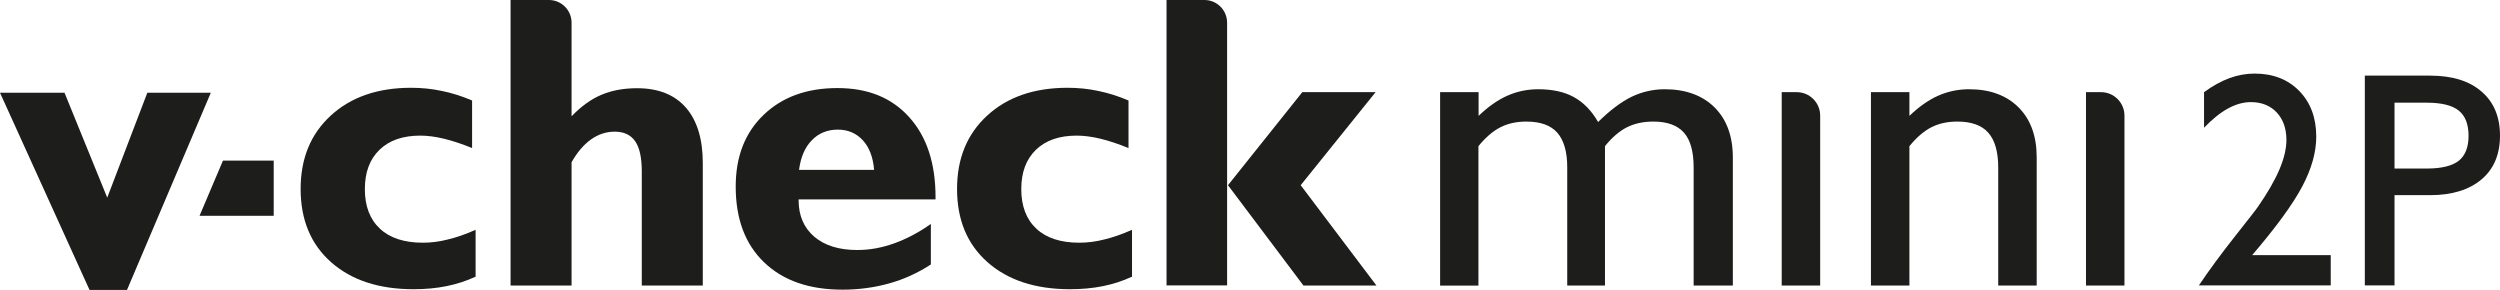
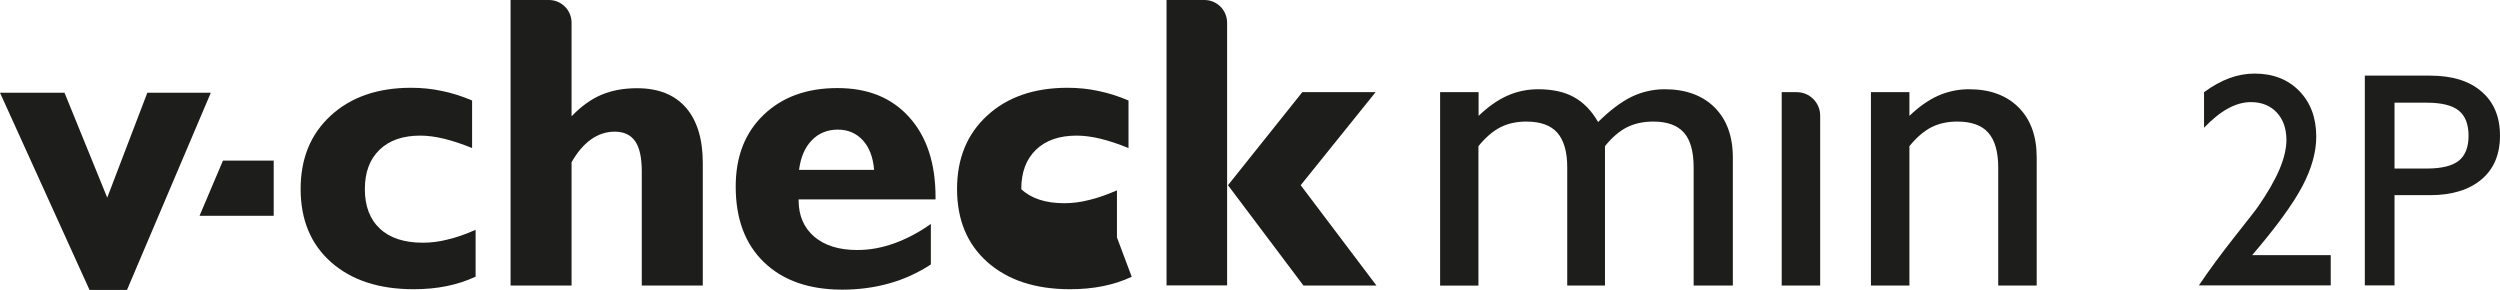
<svg xmlns="http://www.w3.org/2000/svg" id="Capa_2" data-name="Capa 2" viewBox="0 0 170.89 19.82">
  <defs>
    <style>
      .cls-1 {
        fill: #1d1d1b;
        stroke-width: 0px;
      }
    </style>
  </defs>
  <g id="Capa_1-2" data-name="Capa 1">
    <g>
      <g>
        <path class="cls-1" d="M150.3,19.52c.71-1.06,1.54-2.18,2.47-3.36s1.46-1.85,1.57-2.02c.66-.95,1.15-1.8,1.47-2.55.32-.75.48-1.43.48-2.02,0-.78-.22-1.41-.66-1.88-.44-.47-1.03-.71-1.77-.71-.52,0-1.04.15-1.57.44-.53.29-1.07.73-1.63,1.31v-2.43c.59-.43,1.17-.75,1.74-.96.57-.21,1.14-.31,1.72-.31,1.26,0,2.28.4,3.05,1.19.77.79,1.16,1.83,1.16,3.12,0,1.07-.32,2.2-.96,3.41s-1.78,2.77-3.42,4.69h5.37v2.07h-9.04Z" />
        <path class="cls-1" d="M161.65,19.52V5.17h4.47c1.5,0,2.67.36,3.51,1.09.84.72,1.26,1.73,1.26,3.01s-.42,2.28-1.26,2.99-2.01,1.08-3.51,1.08h-2.44v6.17h-2.03ZM163.68,11.52h2.22c1,0,1.72-.18,2.17-.53.45-.36.67-.93.67-1.71s-.22-1.36-.67-1.72c-.45-.36-1.17-.54-2.17-.54h-2.22v4.5Z" />
      </g>
      <g>
        <path class="cls-1" d="M6.12,19.82L0,6.34h4.41l2.92,7.17,2.74-7.17h4.34l-5.73,13.48h-2.54Z" />
        <polygon class="cls-1" points="18.71 10.98 15.24 10.98 13.64 14.75 18.71 14.75 18.71 10.98" />
        <path class="cls-1" d="M32.49,18.92c-.62.29-1.28.5-1.97.64-.69.14-1.44.21-2.25.21-2.37,0-4.25-.62-5.64-1.85-1.39-1.23-2.08-2.9-2.08-5s.69-3.76,2.06-5.02c1.37-1.26,3.2-1.9,5.49-1.9.72,0,1.43.07,2.12.22.69.14,1.37.36,2.05.65v3.25c-.71-.29-1.35-.5-1.93-.64-.58-.14-1.12-.21-1.61-.21-1.19,0-2.12.32-2.79.97-.67.65-1,1.54-1,2.69s.34,2.06,1.03,2.7c.68.64,1.66.96,2.94.96.55,0,1.12-.07,1.7-.22.59-.14,1.22-.36,1.9-.66v3.22Z" />
        <path class="cls-1" d="M34.9,19.52V0h2.62c.86,0,1.55.7,1.55,1.55v6.4c.65-.68,1.33-1.17,2.04-1.47.71-.3,1.52-.45,2.44-.45,1.45,0,2.56.44,3.33,1.32.77.88,1.16,2.15,1.16,3.8v8.37h-4.17v-7.8c0-.94-.15-1.63-.45-2.06-.3-.44-.77-.66-1.4-.66-.59,0-1.12.18-1.62.53-.49.35-.94.87-1.33,1.56v8.43h-4.17Z" />
        <path class="cls-1" d="M63.64,18.07c-.9.59-1.85,1.02-2.85,1.3s-2.07.43-3.2.43c-2.28,0-4.06-.62-5.36-1.87s-1.94-2.97-1.94-5.18c0-2.04.63-3.67,1.9-4.89,1.26-1.22,2.95-1.84,5.05-1.84s3.71.66,4.91,1.99,1.8,3.15,1.8,5.48v.14h-9.36v.06c0,1.05.36,1.88,1.07,2.49.72.61,1.7.91,2.94.91.84,0,1.67-.15,2.51-.45s1.68-.74,2.52-1.33v2.75ZM54.62,11.61h5.13c-.07-.87-.33-1.54-.77-2.02-.44-.48-1.01-.73-1.71-.73s-1.31.24-1.78.73c-.47.48-.76,1.16-.87,2.02Z" />
-         <path class="cls-1" d="M77.36,18.92c-.62.29-1.28.5-1.97.64-.69.14-1.44.21-2.25.21-2.37,0-4.25-.62-5.64-1.85-1.39-1.23-2.08-2.9-2.08-5s.69-3.76,2.06-5.02c1.37-1.26,3.2-1.9,5.49-1.9.72,0,1.43.07,2.12.22.69.14,1.37.36,2.05.65v3.25c-.71-.29-1.35-.5-1.93-.64-.58-.14-1.12-.21-1.61-.21-1.19,0-2.12.32-2.79.97-.67.65-1,1.54-1,2.69s.34,2.06,1.03,2.7c.68.64,1.66.96,2.94.96.55,0,1.12-.07,1.7-.22.59-.14,1.22-.36,1.9-.66v3.22Z" />
+         <path class="cls-1" d="M77.36,18.92c-.62.29-1.28.5-1.97.64-.69.14-1.44.21-2.25.21-2.37,0-4.25-.62-5.64-1.85-1.39-1.23-2.08-2.9-2.08-5s.69-3.76,2.06-5.02c1.37-1.26,3.2-1.9,5.49-1.9.72,0,1.43.07,2.12.22.69.14,1.37.36,2.05.65v3.25c-.71-.29-1.35-.5-1.93-.64-.58-.14-1.12-.21-1.61-.21-1.19,0-2.12.32-2.79.97-.67.65-1,1.54-1,2.69c.68.64,1.66.96,2.94.96.55,0,1.12-.07,1.7-.22.59-.14,1.22-.36,1.9-.66v3.22Z" />
        <path class="cls-1" d="M79.74,19.52V0h2.59c.86,0,1.55.7,1.55,1.55v17.96h-4.14ZM89.1,19.52l-5.16-6.86,5.08-6.36h5.01l-5.12,6.36,5.18,6.86h-4.98Z" />
      </g>
      <g>
        <path class="cls-1" d="M98.44,19.52V6.3h2.63v1.62c.66-.63,1.31-1.09,1.97-1.38.65-.29,1.36-.44,2.11-.44.97,0,1.79.18,2.44.54s1.2.92,1.65,1.7c.81-.8,1.57-1.37,2.28-1.72.71-.34,1.47-.52,2.27-.52,1.44,0,2.58.42,3.41,1.24.83.83,1.25,1.97,1.25,3.42v8.76h-2.68v-8.08c0-1.08-.22-1.87-.66-2.37s-1.14-.76-2.08-.76c-.7,0-1.3.13-1.82.39-.51.26-1.02.69-1.5,1.29v9.53h-2.58v-8.08c0-1.07-.23-1.86-.68-2.37-.45-.51-1.16-.76-2.11-.76-.68,0-1.27.13-1.78.39-.51.26-1.01.69-1.5,1.29v9.53h-2.63Z" />
        <path class="cls-1" d="M121.79,19.52V6.3h1.03c.88,0,1.6.72,1.6,1.6v11.62h-2.63Z" />
        <path class="cls-1" d="M127.89,19.52V6.3h2.63v1.62c.66-.63,1.31-1.09,1.97-1.38.65-.29,1.36-.44,2.11-.44,1.43,0,2.56.42,3.38,1.24.83.83,1.24,1.97,1.24,3.42v8.76h-2.63v-8.08c0-1.07-.23-1.86-.68-2.37-.45-.51-1.16-.76-2.11-.76-.68,0-1.27.13-1.78.39-.51.26-1.01.69-1.5,1.29v9.53h-2.63Z" />
-         <path class="cls-1" d="M142.59,19.52V6.3h1.03c.88,0,1.6.72,1.6,1.6v11.62h-2.63Z" />
      </g>
    </g>
  </g>
</svg>